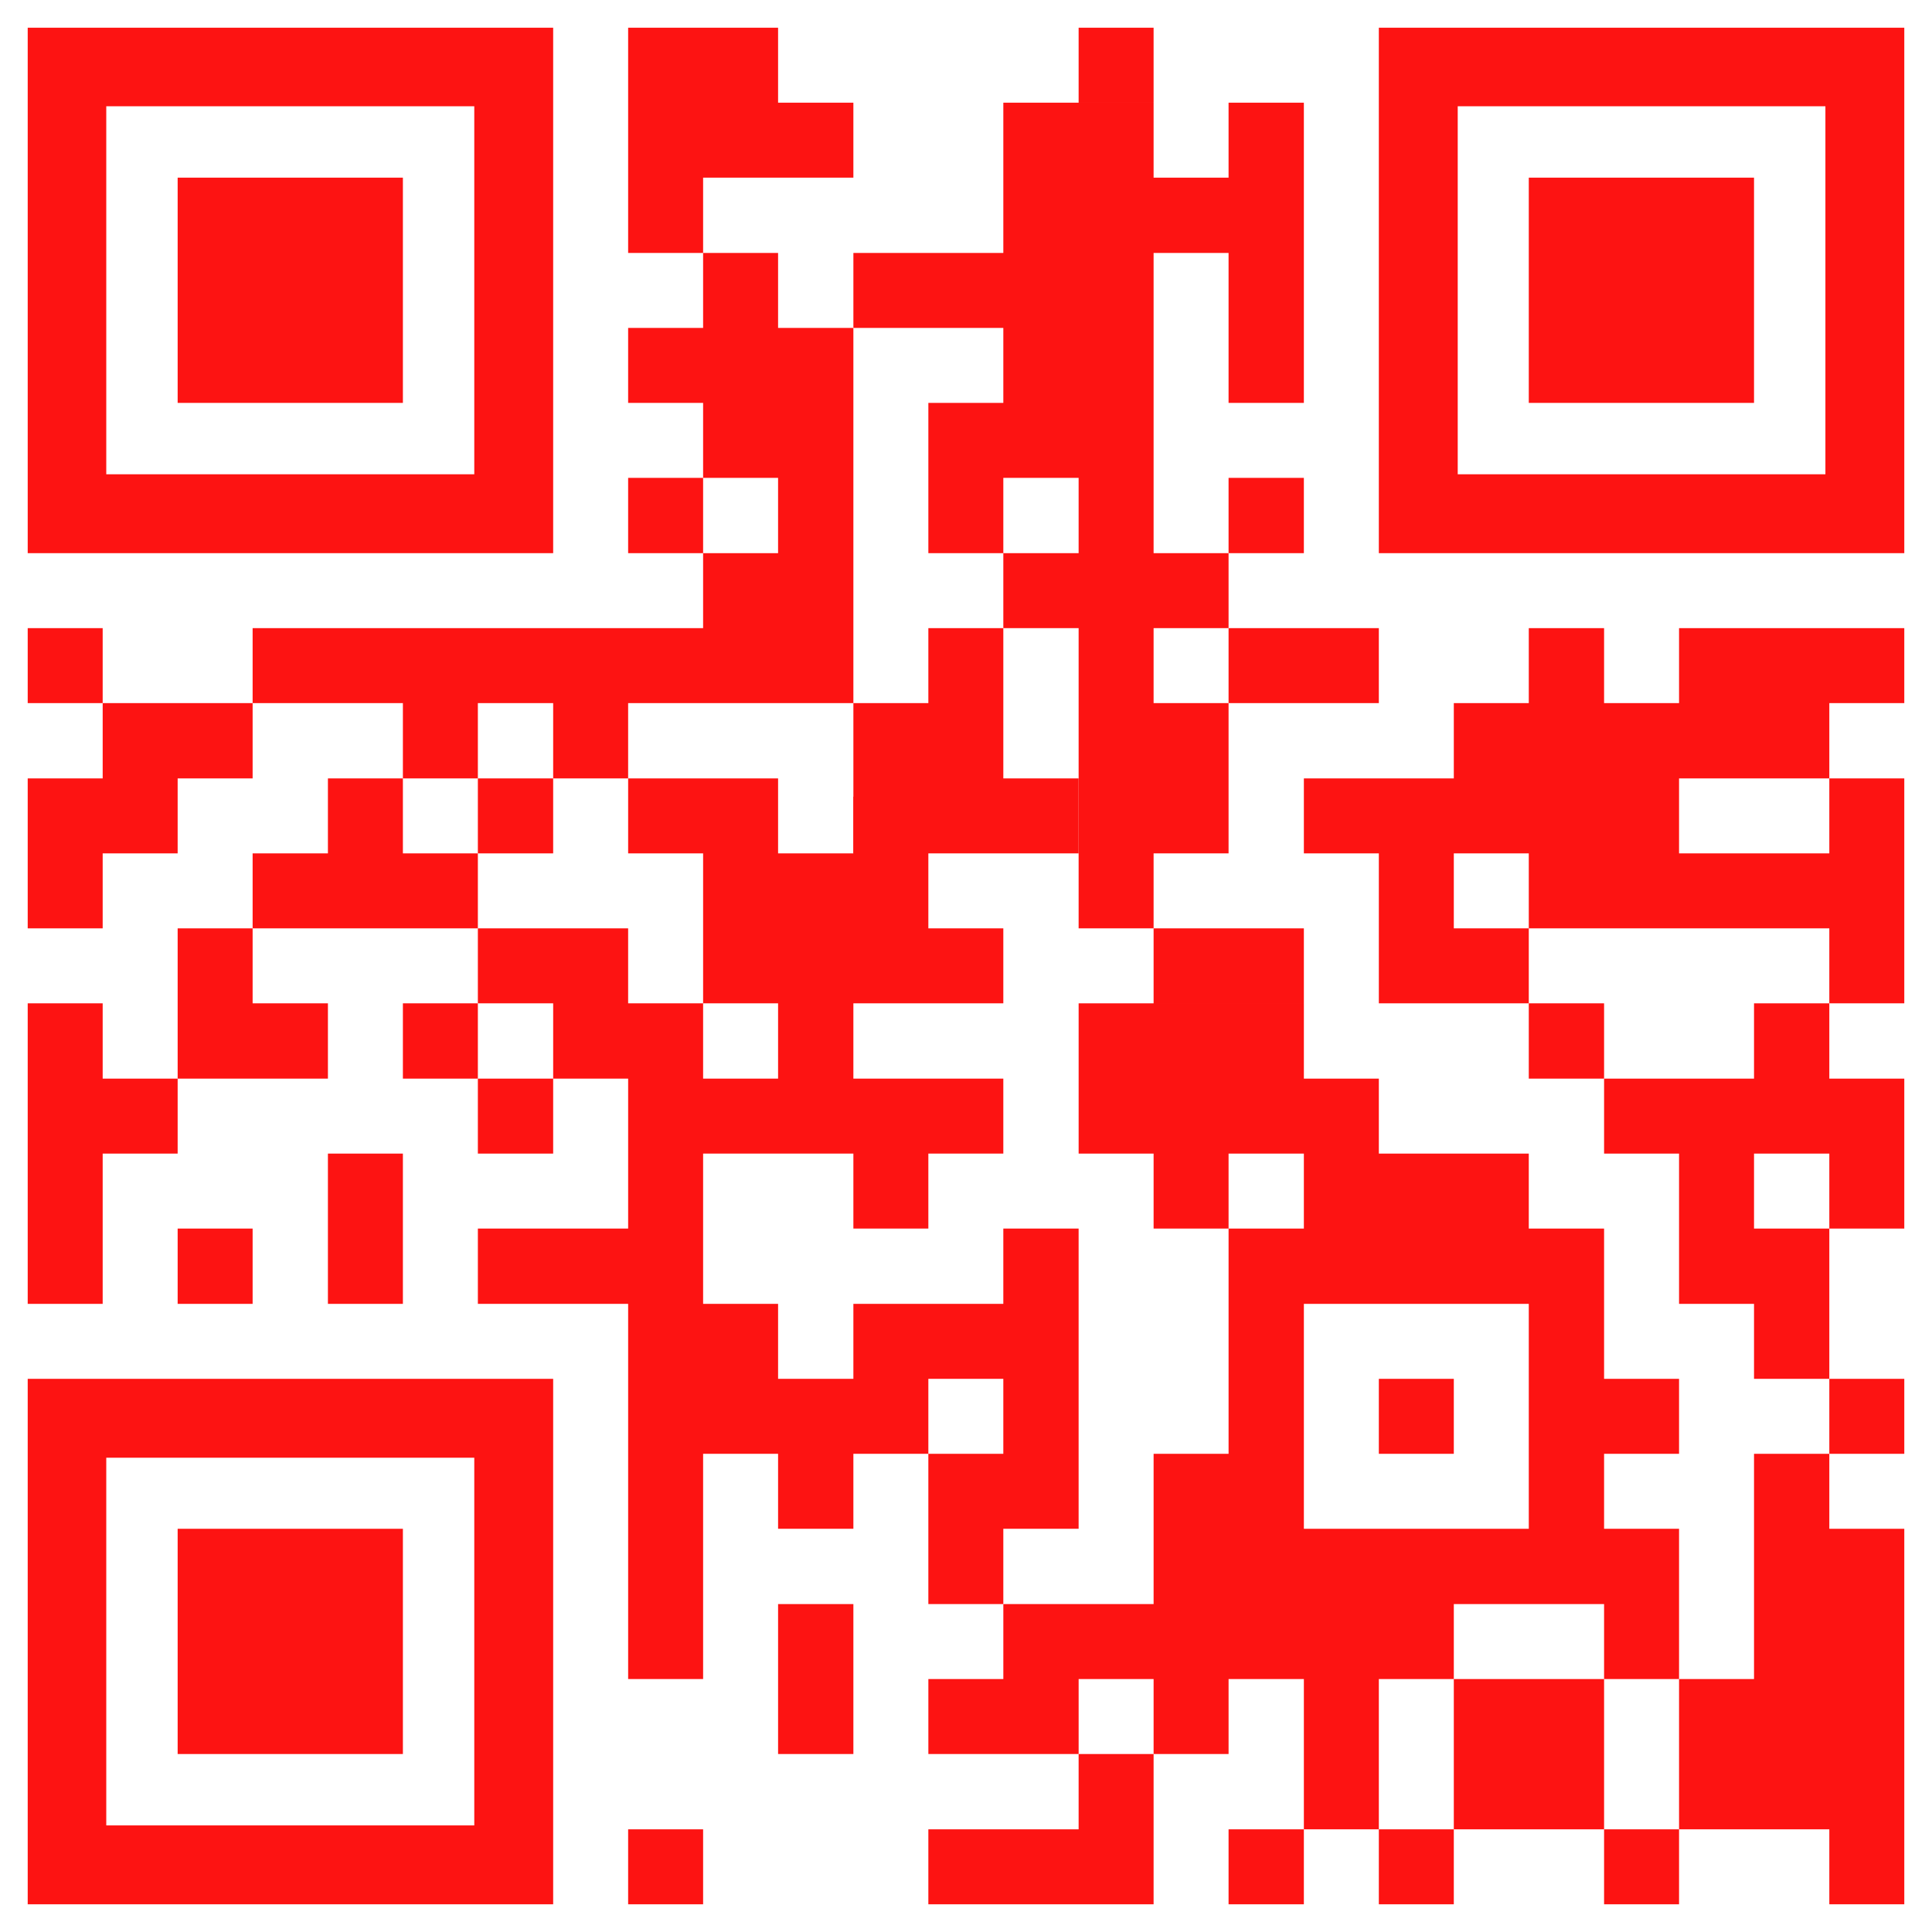
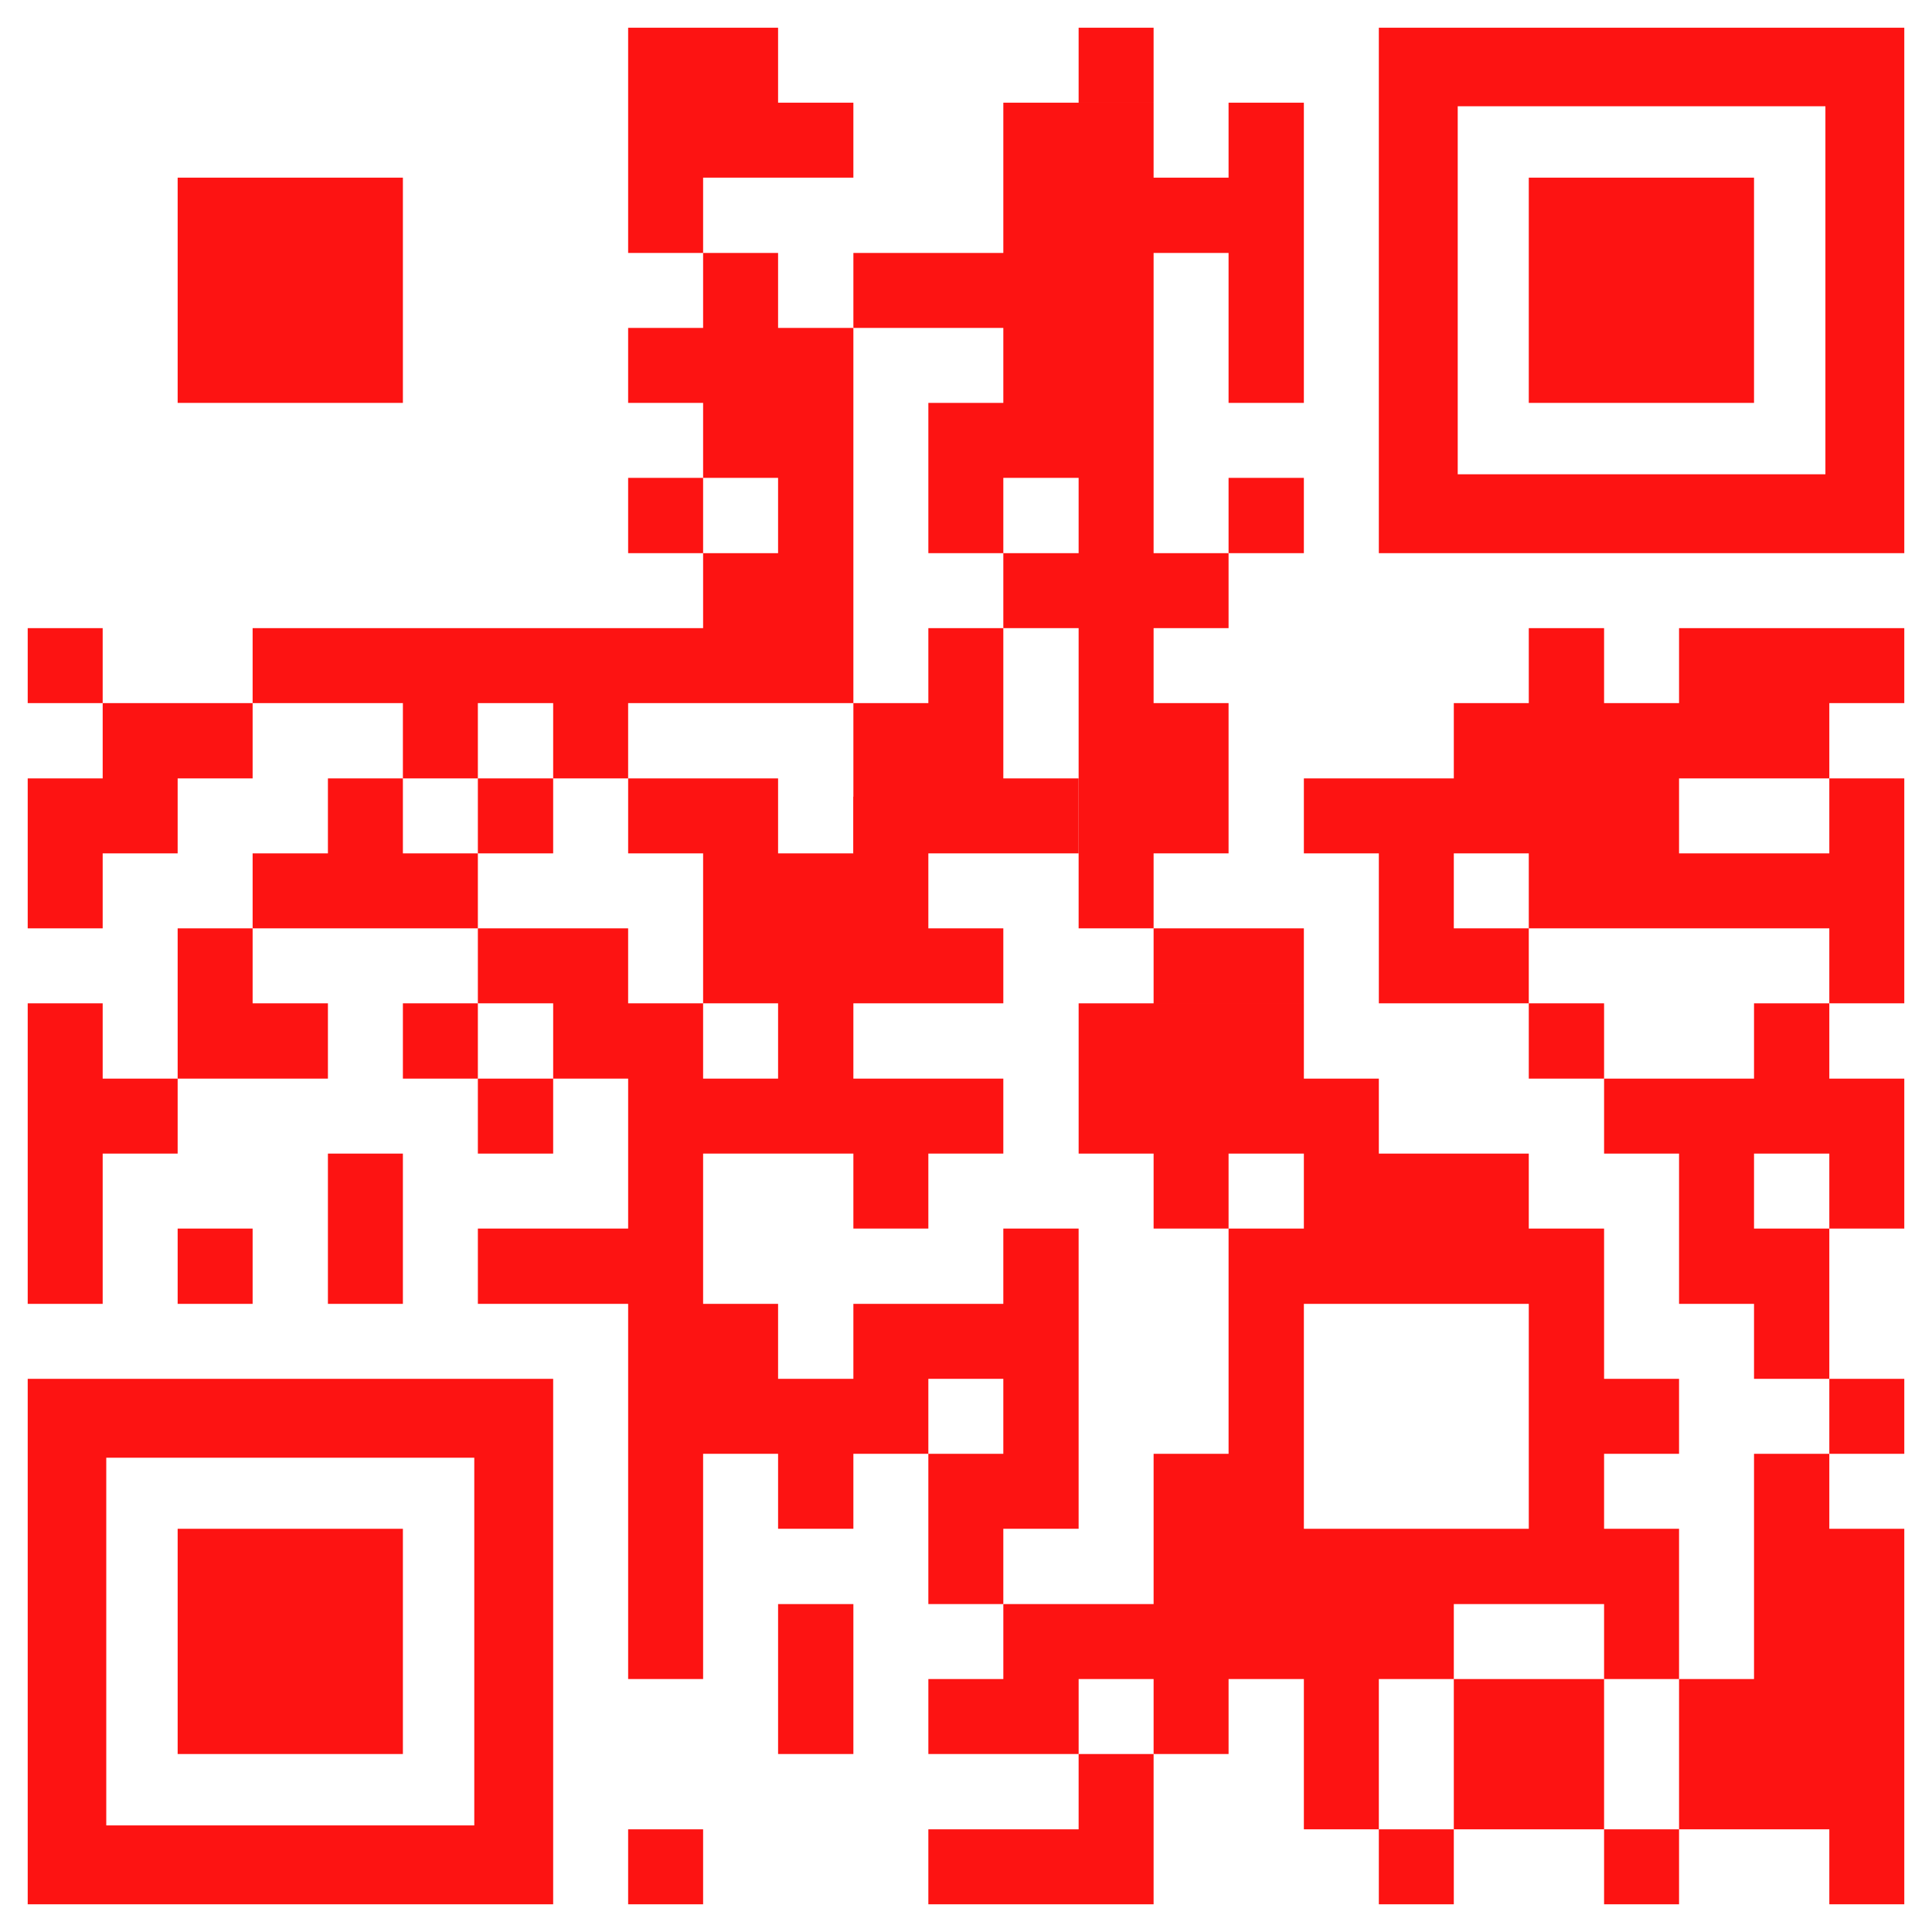
<svg xmlns="http://www.w3.org/2000/svg" xml:space="preserve" width="59.267mm" height="59.267mm" version="1.1" style="shape-rendering:geometricPrecision; text-rendering:geometricPrecision; image-rendering:optimizeQuality; fill-rule:evenodd; clip-rule:evenodd" viewBox="0 0 5927 5927">
  <defs>
    <style type="text/css"> .fil0 {fill:#FD1312} </style>
  </defs>
  <g id="Ebene_x0020_1">
    <path class="fil0" d="M2157 315l230 0 231 0 0 230 -231 0 -230 0 0 231 -230 0 0 -231 0 -230 230 0zm-230 -230l230 0 230 0 0 230 -230 0 -230 0 0 -230z" />
    <polygon class="fil0" points="1927,1466 2157,1466 2157,1697 1927,1697 " />
    <g id="_395838592">
      <path class="fil0" d="M3078 1466l-230 0 230 0zm922 -460l-231 0 231 0zm-691 -921l230 0 0 230 -230 0 0 -230zm230 1612l230 0 0 230 -230 0 0 230 230 0 0 231 0 230 -230 0 0 230 -230 0 0 -230 0 -230 0 -231 0 -230 -231 0 0 -230 -230 0 0 -231 0 0 0 -230 230 0 0 -230 -230 0 0 -230 0 230 -230 0 0 -230 230 0 230 0 0 -231 0 -230 231 0 230 0 0 230 230 0 0 0 0 -230 231 0 0 230 0 231 0 230 0 230 -231 0 0 -230 0 0 0 -230 -230 0 0 230 0 230 0 230 0 231zm-461 0l231 0 0 -231 -231 0 0 231z" />
    </g>
    <polygon class="fil0" points="3769,1466 4000,1466 4000,1697 3769,1697 " />
    <polygon class="fil0" points="2157,1697 2387,1697 2387,1466 2157,1466 2157,1236 1927,1236 1927,1006 2157,1006 2157,776 2387,776 2387,1006 2618,1006 2618,1236 2618,1466 2618,1697 2618,1927 2618,2157 2387,2157 2157,2157 1927,2157 1927,2388 1697,2388 1697,2157 1466,2157 1466,2388 1236,2388 1236,2157 1006,2157 775,2157 775,1927 1006,1927 1236,1927 1466,1927 1697,1927 1927,1927 2157,1927 " />
    <polygon class="fil0" points="85,1927 315,1927 315,2157 85,2157 " />
-     <polygon class="fil0" points="4000,1927 4230,1927 4230,2157 4000,2157 3769,2157 3769,1927 " />
    <polygon class="fil0" points="315,2618 315,2848 85,2848 85,2618 85,2388 315,2388 315,2157 545,2157 775,2157 775,2388 545,2388 545,2618 " />
    <polygon class="fil0" points="1466,2388 1697,2388 1697,2618 1466,2618 " />
    <g id="_395837080">
      <path class="fil0" d="M3078 2388l231 0 0 230 -231 0 -230 0 0 -230 0 0 0 -231 0 0 0 -230 230 0 0 230 0 231zm-230 -231l-230 0 0 231 0 230 230 0 0 -230 0 -231z" />
    </g>
    <g id="_395837416">
      <path class="fil0" d="M5151 2388l0 230 230 0 231 0 0 -230 -231 0 0 -231 0 0 0 -230 0 230 0 231 -230 0zm230 230l0 230 -230 0 -230 0 -231 0 0 230 -230 0 -230 0 0 -230 0 -230 -230 0 0 -230 230 0 230 0 0 -231 230 0 0 -230 231 0 0 230 230 0 0 -230 230 0 231 0 0 0 230 0 0 230 -230 0 0 231 230 0 0 230 0 230 0 230 -230 0 0 -230 -231 0 0 -230zm461 0l-230 0 230 0zm-1152 230l0 -230 -230 0 0 230 230 0z" />
    </g>
    <polygon class="fil0" points="1236,2618 1466,2618 1466,2848 1236,2848 1006,2848 775,2848 775,2618 1006,2618 1006,2388 1236,2388 " />
    <g id="_395837176">
      <path class="fil0" d="M2618 5151l0 230 -231 0 0 -230 0 -230 231 0 0 230zm230 -2303l230 0 0 230 -230 0 0 -230 0 -133 0 -97 0 -174 -230 0 0 174 -231 0 0 -230 -230 0 -230 0 0 230 230 0 0 230 0 230 230 0 0 231 -230 0 0 -231 -230 0 -230 0 0 231 230 0 0 230 0 230 -230 0 -231 0 0 231 231 0 230 0 0 230 0 230 0 230 0 231 0 230 230 0 0 -230 0 -231 0 -230 230 0 0 230 231 0 0 -230 230 0 0 230 0 0 0 231 230 0 0 -231 231 0 0 -230 0 -230 0 -230 0 -231 -231 0 0 231 -230 0 -230 0 0 230 -231 0 0 -230 -230 0 0 -231 0 -230 230 0 231 0 0 230 230 0 0 -230 230 0 0 -230 -460 0 0 -231 230 0 0 -230 0 0zm-1382 0l231 0 230 0 0 230 -230 0 -231 0 0 -230zm1382 1382l0 230 230 0 0 -230 -230 0 0 -230 0 230zm0 460l0 0 230 0 -230 0z" />
    </g>
    <path class="fil0" d="M775 3078l231 0 0 231 -231 0 -230 0 0 -231 230 0zm-230 -230l230 0 0 230 -230 0 0 -230z" />
    <polygon class="fil0" points="1236,3078 1466,3078 1466,3309 1236,3309 " />
    <polygon class="fil0" points="4690,3078 4921,3078 4921,3309 4690,3309 " />
    <polygon class="fil0" points="1466,3309 1697,3309 1697,3539 1466,3539 " />
    <polygon class="fil0" points="315,3769 315,4000 85,4000 85,3769 85,3539 85,3309 85,3078 315,3078 315,3309 545,3309 545,3539 315,3539 " />
    <polygon class="fil0" points="545,3769 775,3769 775,4000 545,4000 " />
    <polygon class="fil0" points="1236,3769 1236,4000 1006,4000 1006,3769 1006,3539 1236,3539 " />
    <g id="_395835400">
      <path class="fil0" d="M4921 4000l0 230 230 0 0 230 -230 0 0 230 230 0 0 231 0 230 -230 0 0 -230 -231 0 -230 0 0 230 -230 0 0 230 0 231 -230 0 0 -231 0 -230 -231 0 0 230 -230 0 0 -230 -230 0 0 230 -231 0 -230 0 0 -230 230 0 0 -230 231 0 230 0 0 -231 0 -230 230 0 0 0 0 -230 0 0 0 -230 0 0 0 -231 -230 0 0 -230 -230 0 0 -230 0 -231 230 0 230 0 0 0 231 0 0 231 230 0 0 230 230 0 230 0 0 230 231 0 0 231zm-1152 -231l231 0 0 -230 -231 0 0 230zm-230 -921l230 0 0 0 231 0 0 230 -231 0 -230 0 0 -230zm1151 1382l0 -230 -230 0 -230 0 -230 0 0 230 0 230 0 230 230 0 230 0 230 0 0 -230 0 -230zm-690 -230l-231 0 231 0z" />
    </g>
    <g id="_395835712">
      <path class="fil0" d="M5381 4000l0 0 0 0 -230 0 0 -231 0 -230 -230 0 0 -230 230 0 230 0 0 -231 231 0 0 231 230 0 0 230 0 230 -230 0 0 231 0 230 -231 0 0 -230 231 0 -231 0zm0 -231l0 231 0 -231zm231 0l0 -230 -231 0 0 -230 0 0 0 230 0 230 231 0zm0 -460l-231 0 231 0z" />
    </g>
-     <polygon class="fil0" points="4230,4230 4460,4230 4460,4460 4230,4460 " />
    <polygon class="fil0" points="5612,4230 5842,4230 5842,4460 5612,4460 " />
    <g id="_395835496">
      <path class="fil0" d="M5381 4460l231 0 0 230 230 0 0 231 0 230 0 230 0 231 0 230 -230 0 0 -230 -231 0 0 -231 0 231 -230 0 0 -231 0 -230 230 0 0 -230 0 0 0 -231 0 0 0 -230zm0 921l0 -230 0 0 0 230 0 0zm231 -230l-231 0 231 0zm0 -461l-231 0 231 0z" />
    </g>
    <polygon class="fil0" points="4230,5151 4000,5151 " />
    <polygon class="fil0" points="3309,5381 3539,5381 3539,5612 3539,5842 3309,5842 3078,5842 2848,5842 2848,5612 3078,5612 3309,5612 " />
    <polygon class="fil0" points="4921,5381 4921,5612 4690,5612 4460,5612 4460,5381 4460,5151 4690,5151 4921,5151 " />
    <polygon class="fil0" points="1927,5612 2157,5612 2157,5842 1927,5842 " />
-     <polygon class="fil0" points="3769,5612 4000,5612 4000,5842 3769,5842 " />
    <polygon class="fil0" points="4230,5612 4460,5612 4460,5842 4230,5842 " />
    <polygon class="fil0" points="4921,5612 5151,5612 5151,5842 4921,5842 " />
-     <path class="fil0" d="M1455 85l-1370 0 0 1612 1612 0 0 -1612 -242 0zm0 1370l-1129 0 0 -1129 1129 0 0 1129z" />
    <path class="fil0" d="M5600 85l-1370 0 0 1612 1612 0 0 -1612 -242 0zm0 1370l-1128 0 0 -1129 1128 0 0 1129z" />
    <path class="fil0" d="M1455 4230l-1370 0 0 1612 1612 0 0 -1612 -242 0zm0 1370l-1129 0 0 -1128 1129 0 0 1128z" />
    <polygon class="fil0" points="545,545 1236,545 1236,1236 545,1236 " />
    <polygon class="fil0" points="4690,545 5381,545 5381,1236 4690,1236 " />
    <polygon class="fil0" points="545,4690 1236,4690 1236,5381 545,5381 " />
  </g>
</svg>